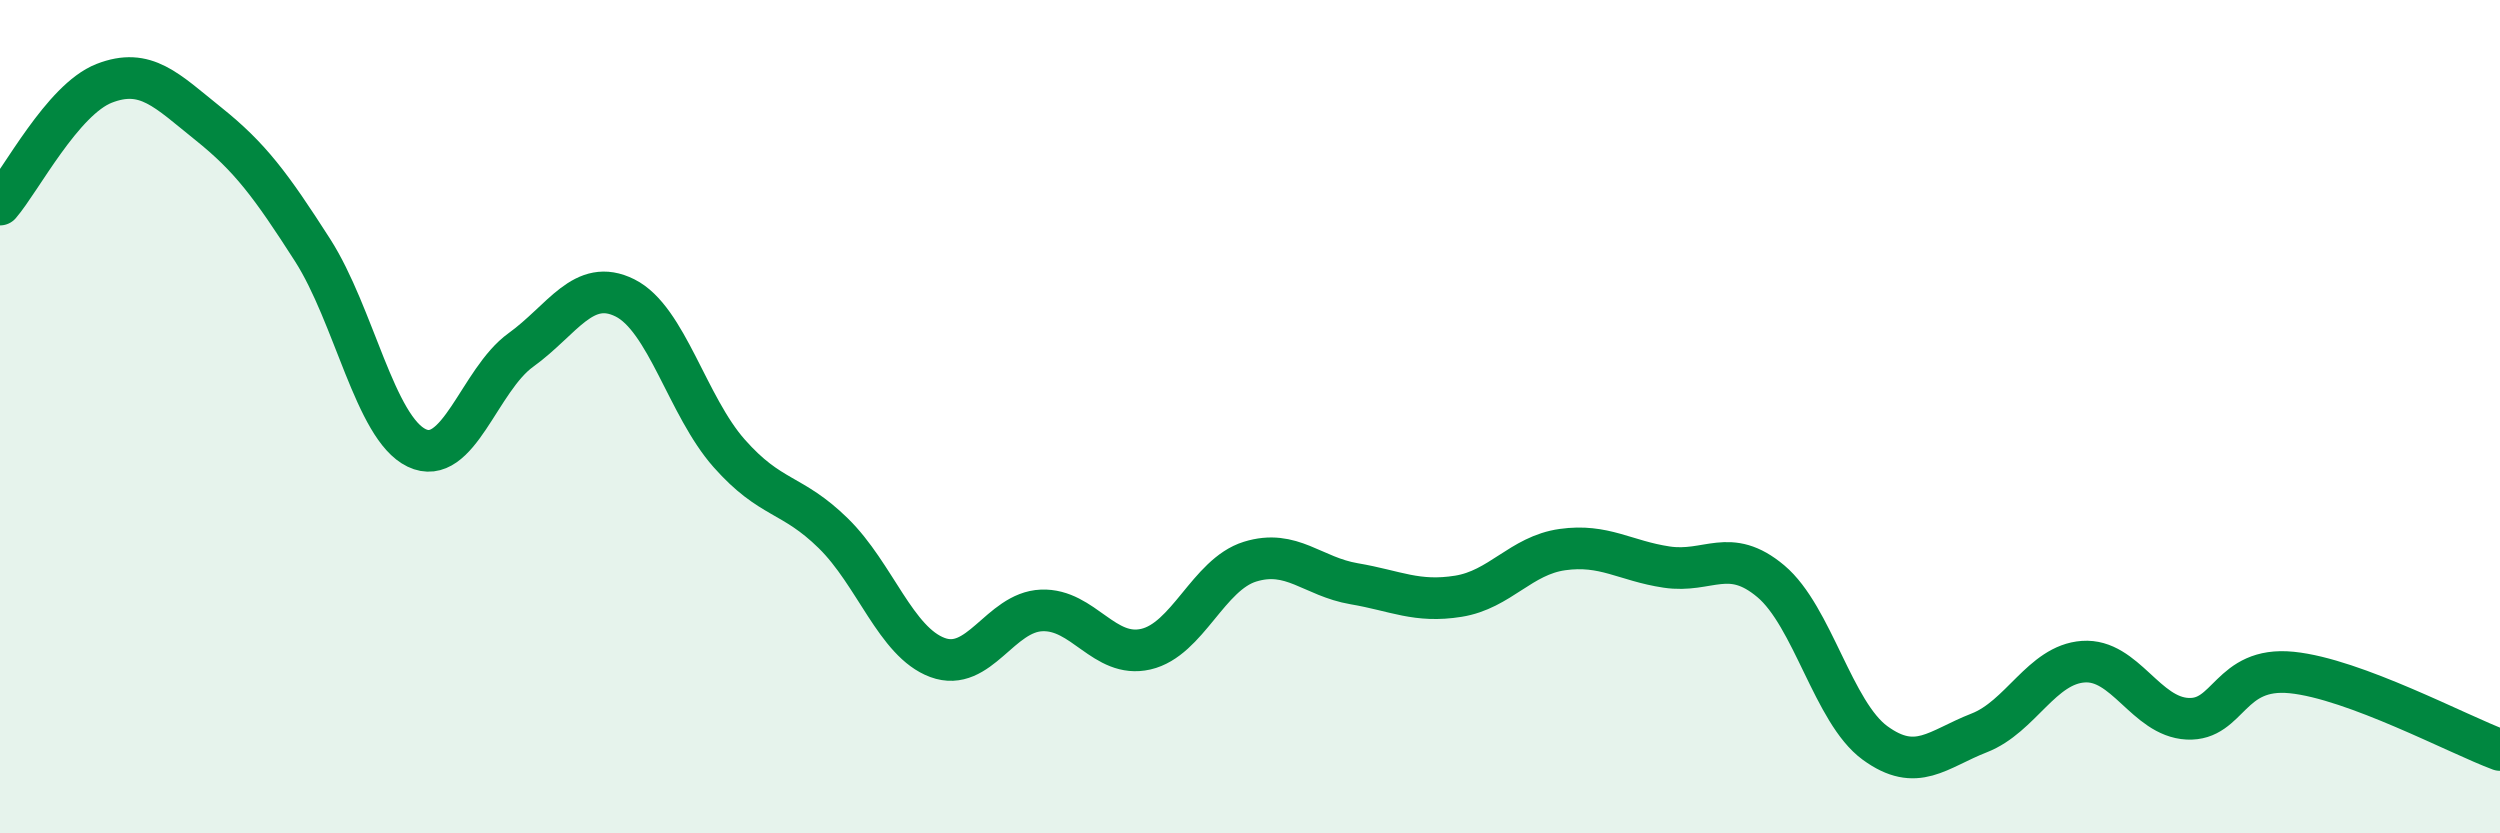
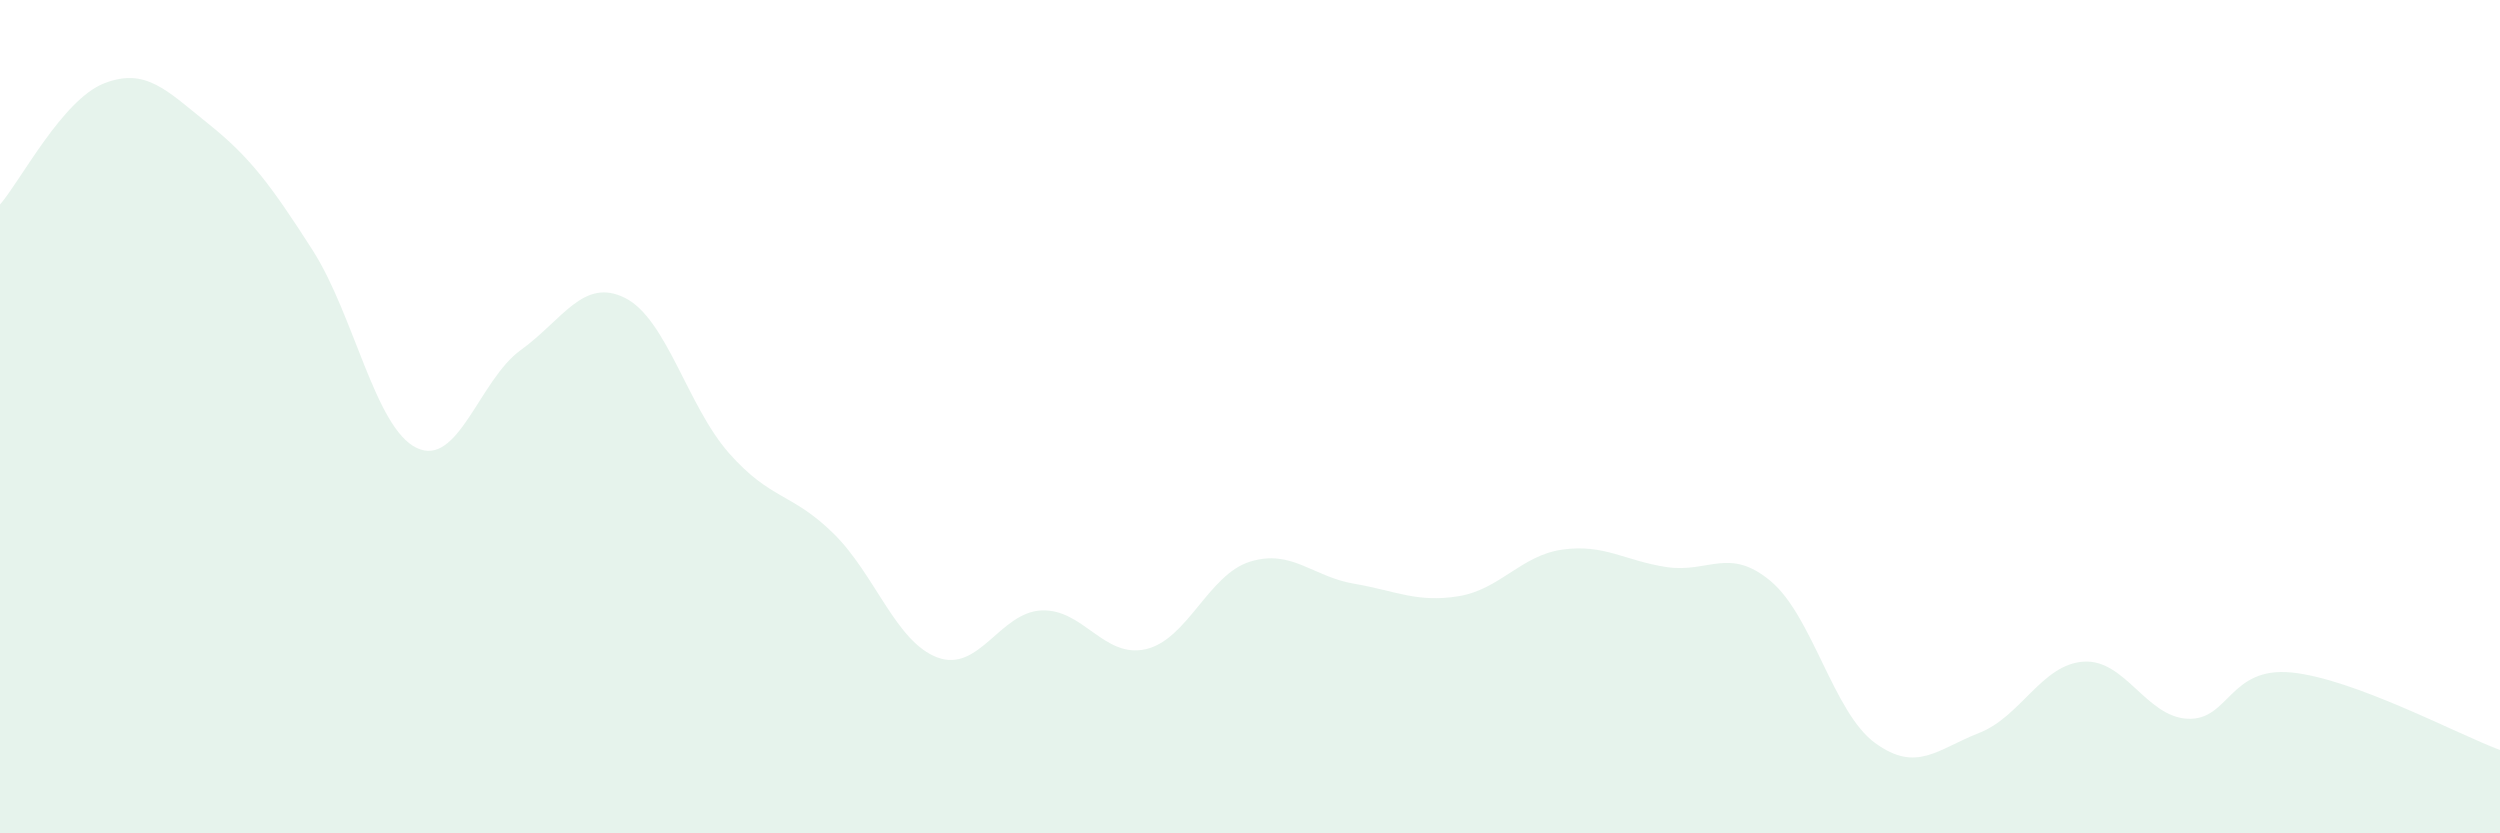
<svg xmlns="http://www.w3.org/2000/svg" width="60" height="20" viewBox="0 0 60 20">
  <path d="M 0,4.91 C 0.5,4.33 1.5,2.39 2.5,2 C 3.5,1.61 4,2.17 5,2.97 C 6,3.77 6.5,4.44 7.5,6 C 8.5,7.56 9,10.27 10,10.75 C 11,11.23 11.5,9.12 12.5,8.4 C 13.5,7.68 14,6.65 15,7.15 C 16,7.65 16.5,9.75 17.5,10.88 C 18.5,12.01 19,11.82 20,12.8 C 21,13.78 21.5,15.41 22.5,15.78 C 23.5,16.15 24,14.69 25,14.65 C 26,14.61 26.5,15.81 27.5,15.58 C 28.5,15.35 29,13.79 30,13.48 C 31,13.17 31.5,13.84 32.5,14.01 C 33.5,14.18 34,14.47 35,14.31 C 36,14.15 36.5,13.33 37.5,13.19 C 38.5,13.05 39,13.46 40,13.61 C 41,13.76 41.5,13.11 42.5,13.95 C 43.5,14.79 44,17.1 45,17.83 C 46,18.56 46.5,17.98 47.5,17.59 C 48.5,17.2 49,15.95 50,15.88 C 51,15.81 51.5,17.2 52.5,17.25 C 53.5,17.3 53.5,15.99 55,16.14 C 56.5,16.29 59,17.63 60,18L60 20L0 20Z" fill="#008740" opacity="0.1" stroke-linecap="round" stroke-linejoin="round" />
-   <path d="M 0,4.91 C 0.5,4.33 1.5,2.39 2.5,2 C 3.5,1.61 4,2.17 5,2.97 C 6,3.77 6.5,4.44 7.5,6 C 8.5,7.56 9,10.27 10,10.75 C 11,11.23 11.5,9.12 12.5,8.4 C 13.5,7.68 14,6.65 15,7.15 C 16,7.65 16.5,9.75 17.5,10.88 C 18.5,12.01 19,11.82 20,12.8 C 21,13.78 21.5,15.41 22.5,15.78 C 23.5,16.15 24,14.69 25,14.65 C 26,14.61 26.5,15.81 27.5,15.58 C 28.5,15.35 29,13.79 30,13.48 C 31,13.17 31.5,13.84 32.5,14.01 C 33.5,14.18 34,14.47 35,14.31 C 36,14.15 36.5,13.33 37.5,13.19 C 38.5,13.05 39,13.46 40,13.61 C 41,13.76 41.5,13.11 42.5,13.95 C 43.5,14.79 44,17.1 45,17.83 C 46,18.56 46.5,17.98 47.5,17.59 C 48.5,17.2 49,15.95 50,15.88 C 51,15.81 51.5,17.2 52.5,17.25 C 53.5,17.3 53.5,15.99 55,16.14 C 56.5,16.29 59,17.63 60,18" stroke="#008740" stroke-width="1" fill="none" stroke-linecap="round" stroke-linejoin="round" />
</svg>